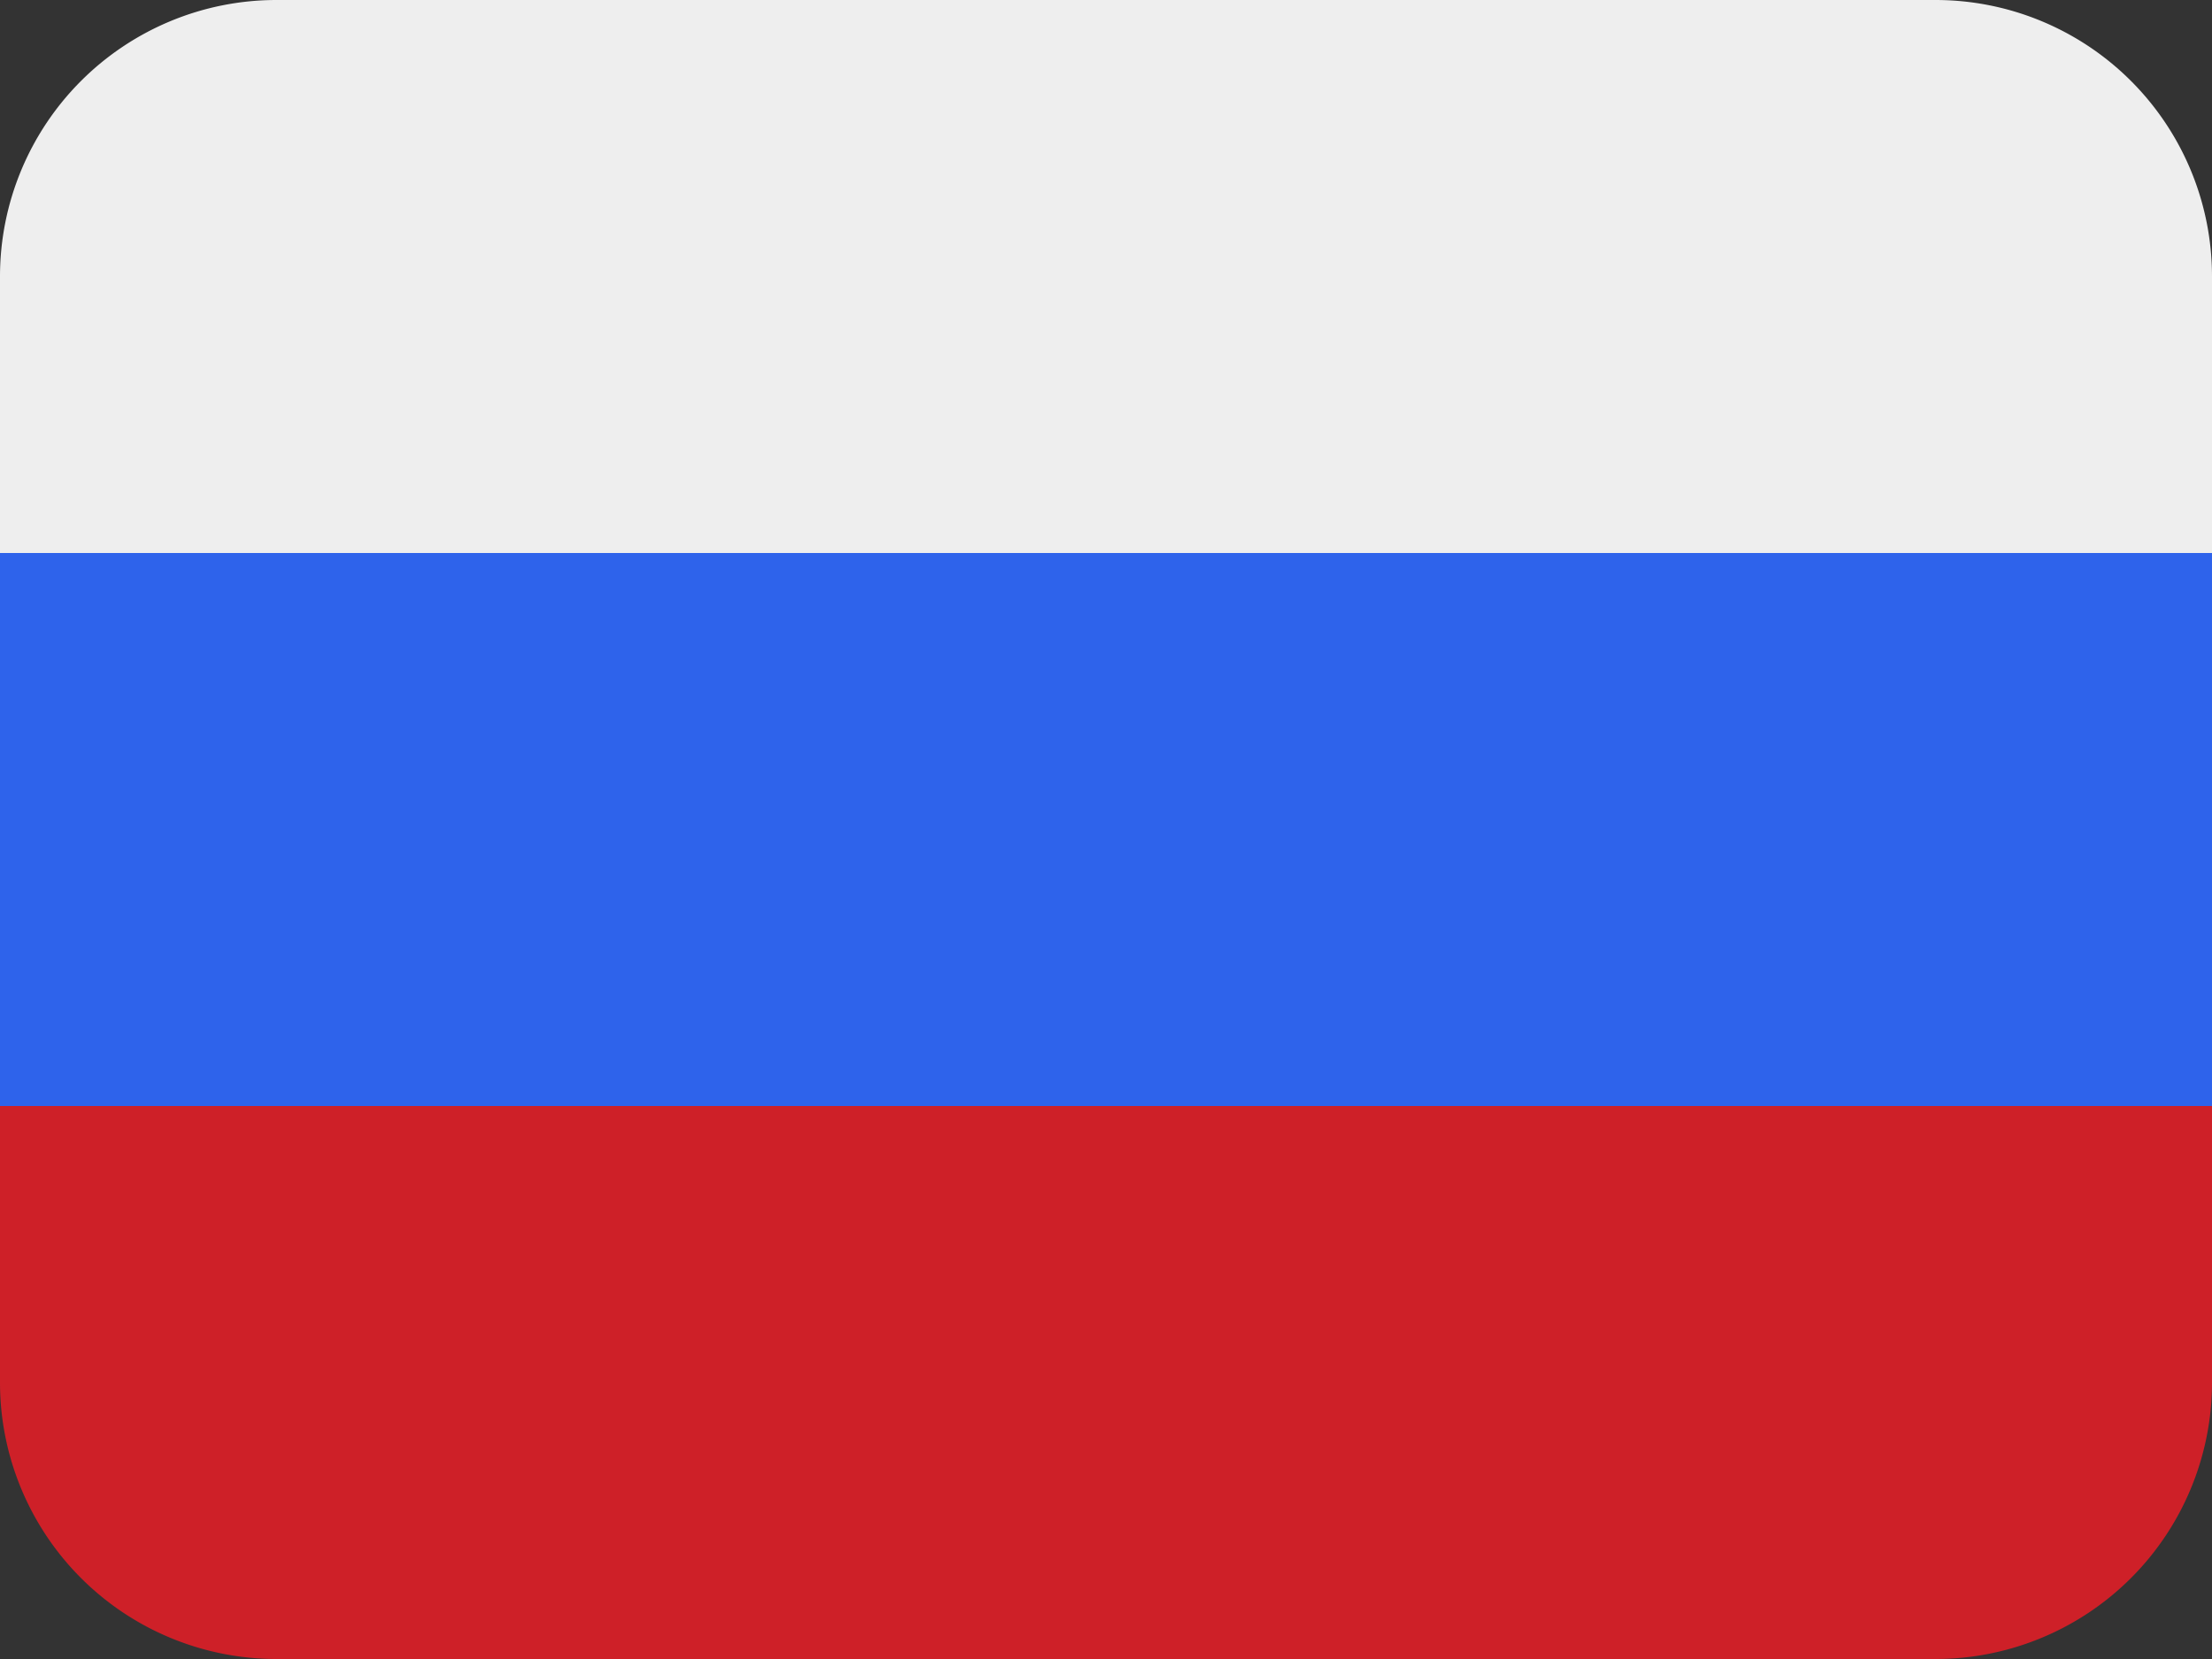
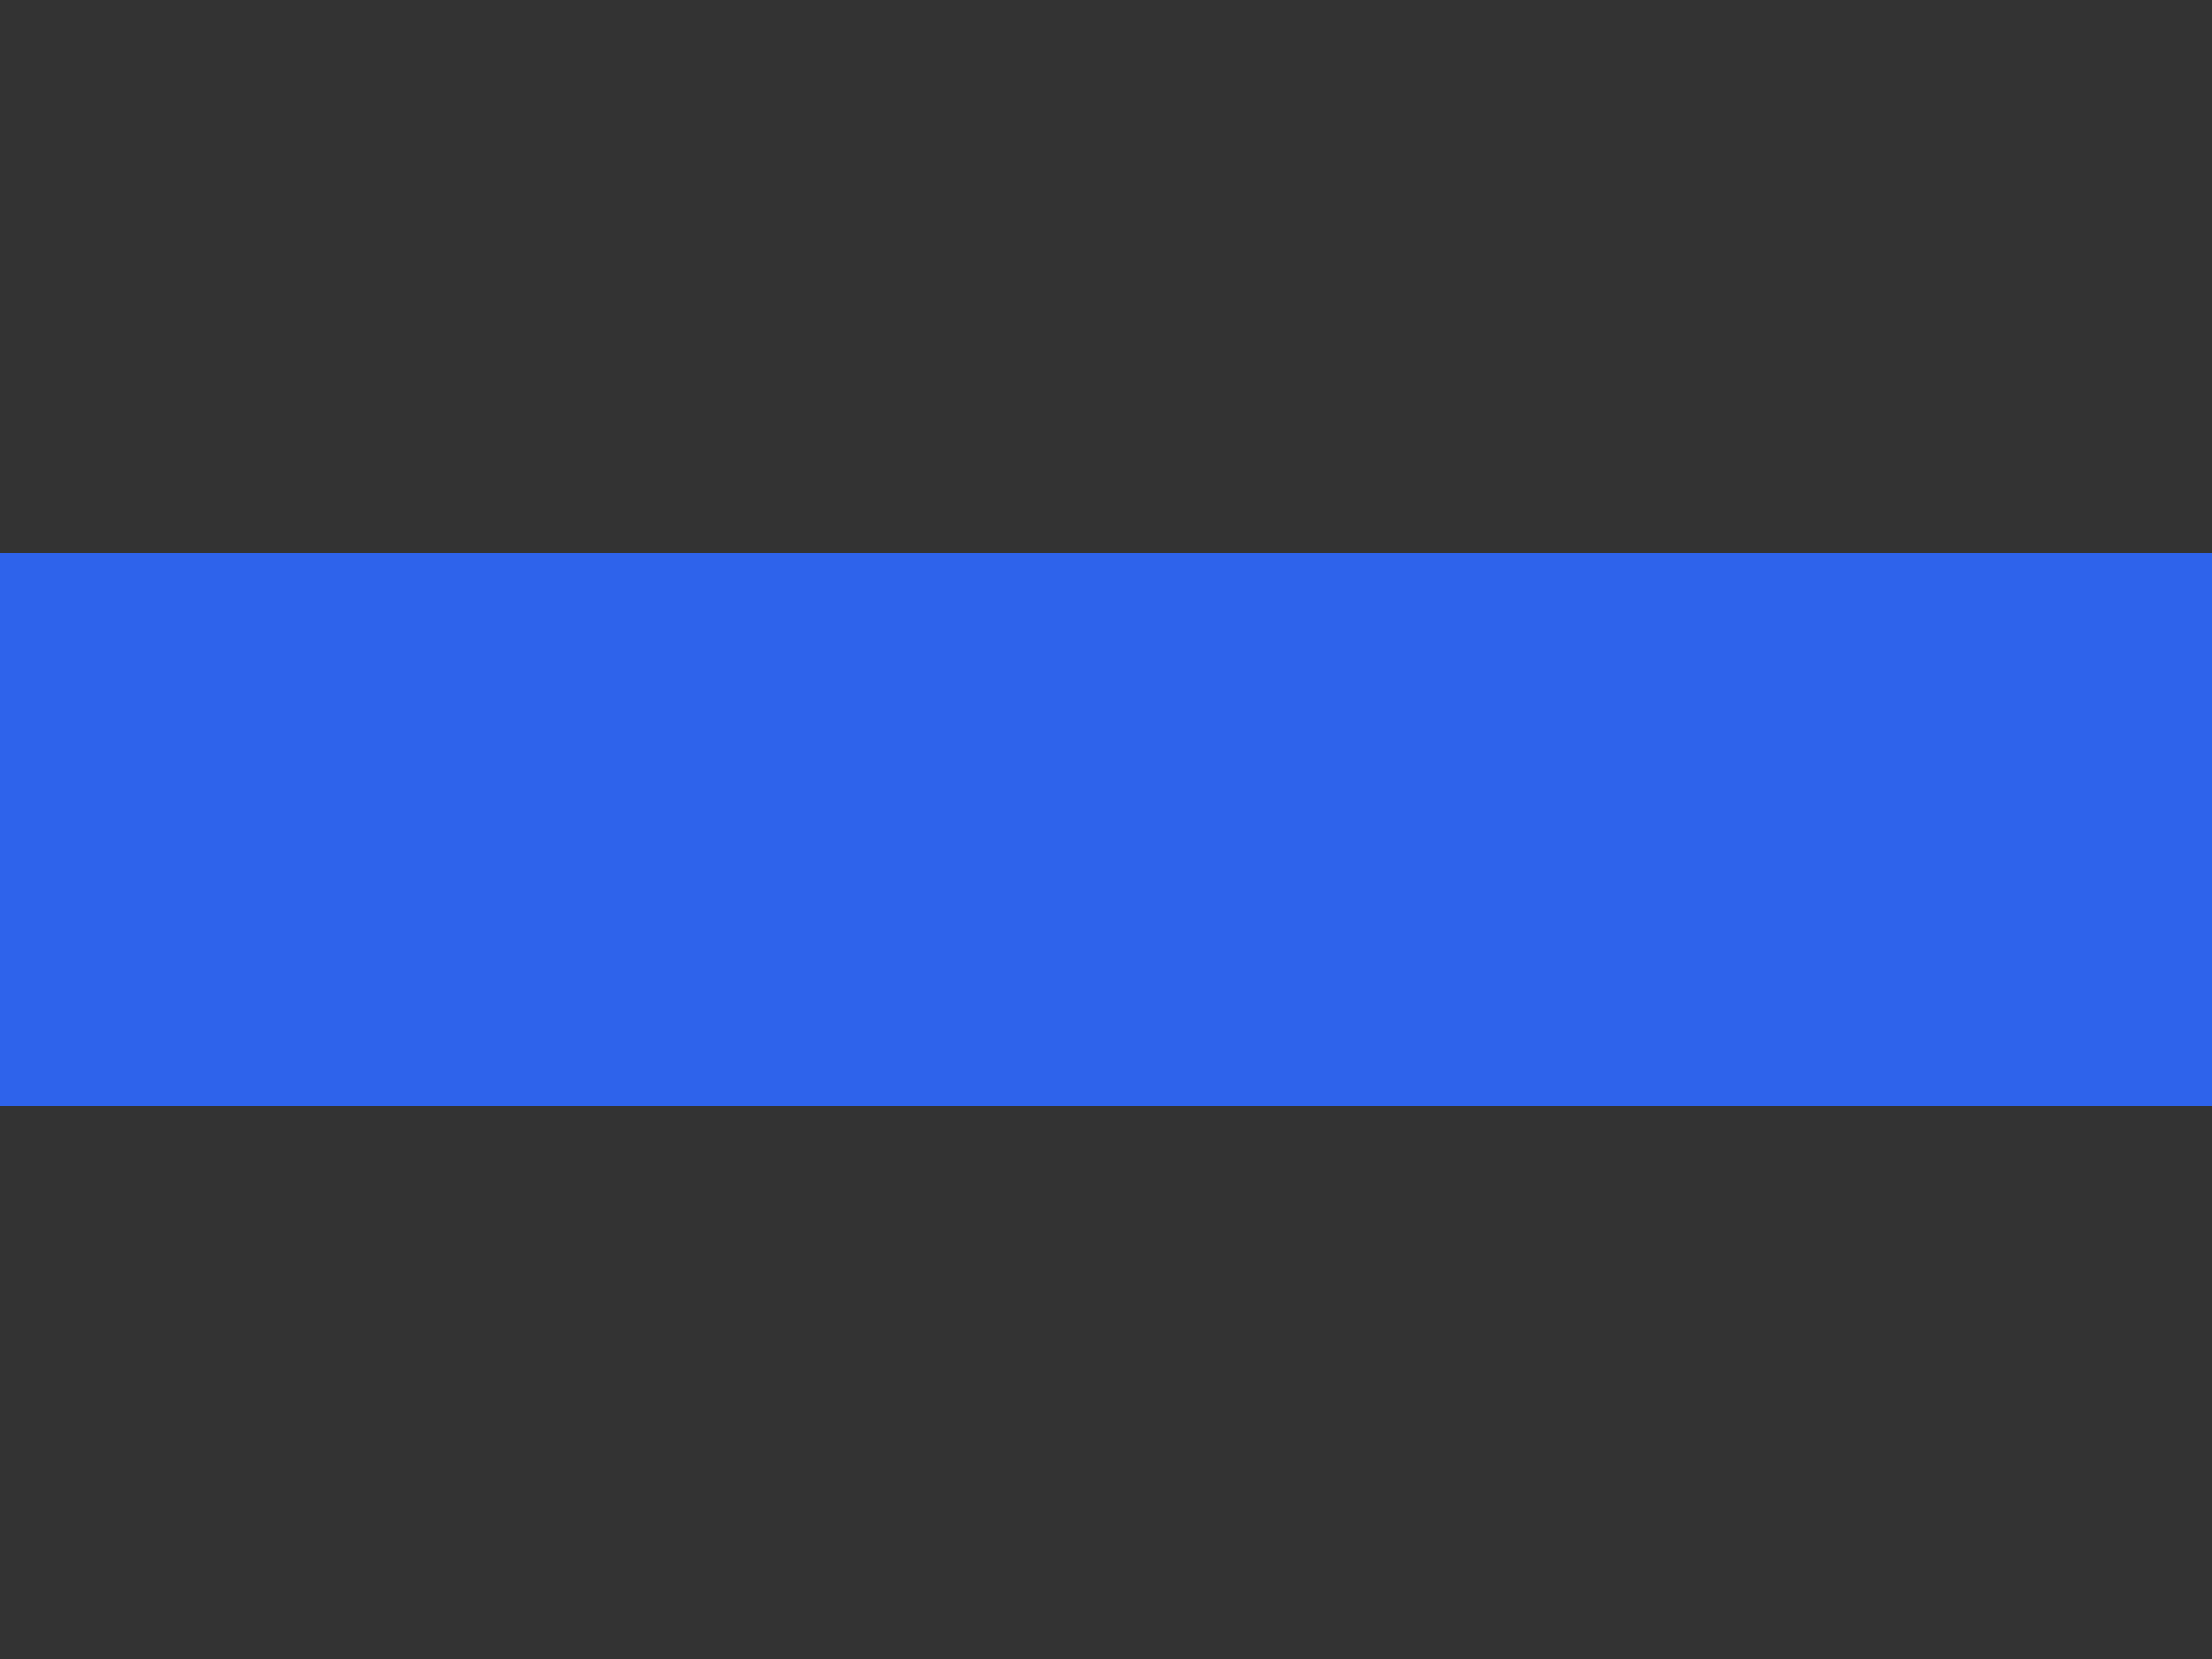
<svg xmlns="http://www.w3.org/2000/svg" width="24" height="18" fill="none">
  <rect width="100%" height="100%" fill="#333333" stroke="none" />
-   <path d="M0 3a3 3 0 013-3h18a3 3 0 013 3v3H0V3z" fill="#EEE" />
  <path fill="#2E63EB" d="M0 6h24v6H0z" />
-   <path d="M0 12h24v3a3 3 0 01-3 3H3a3 3 0 01-3-3v-3z" fill="#CE2028" />
</svg>